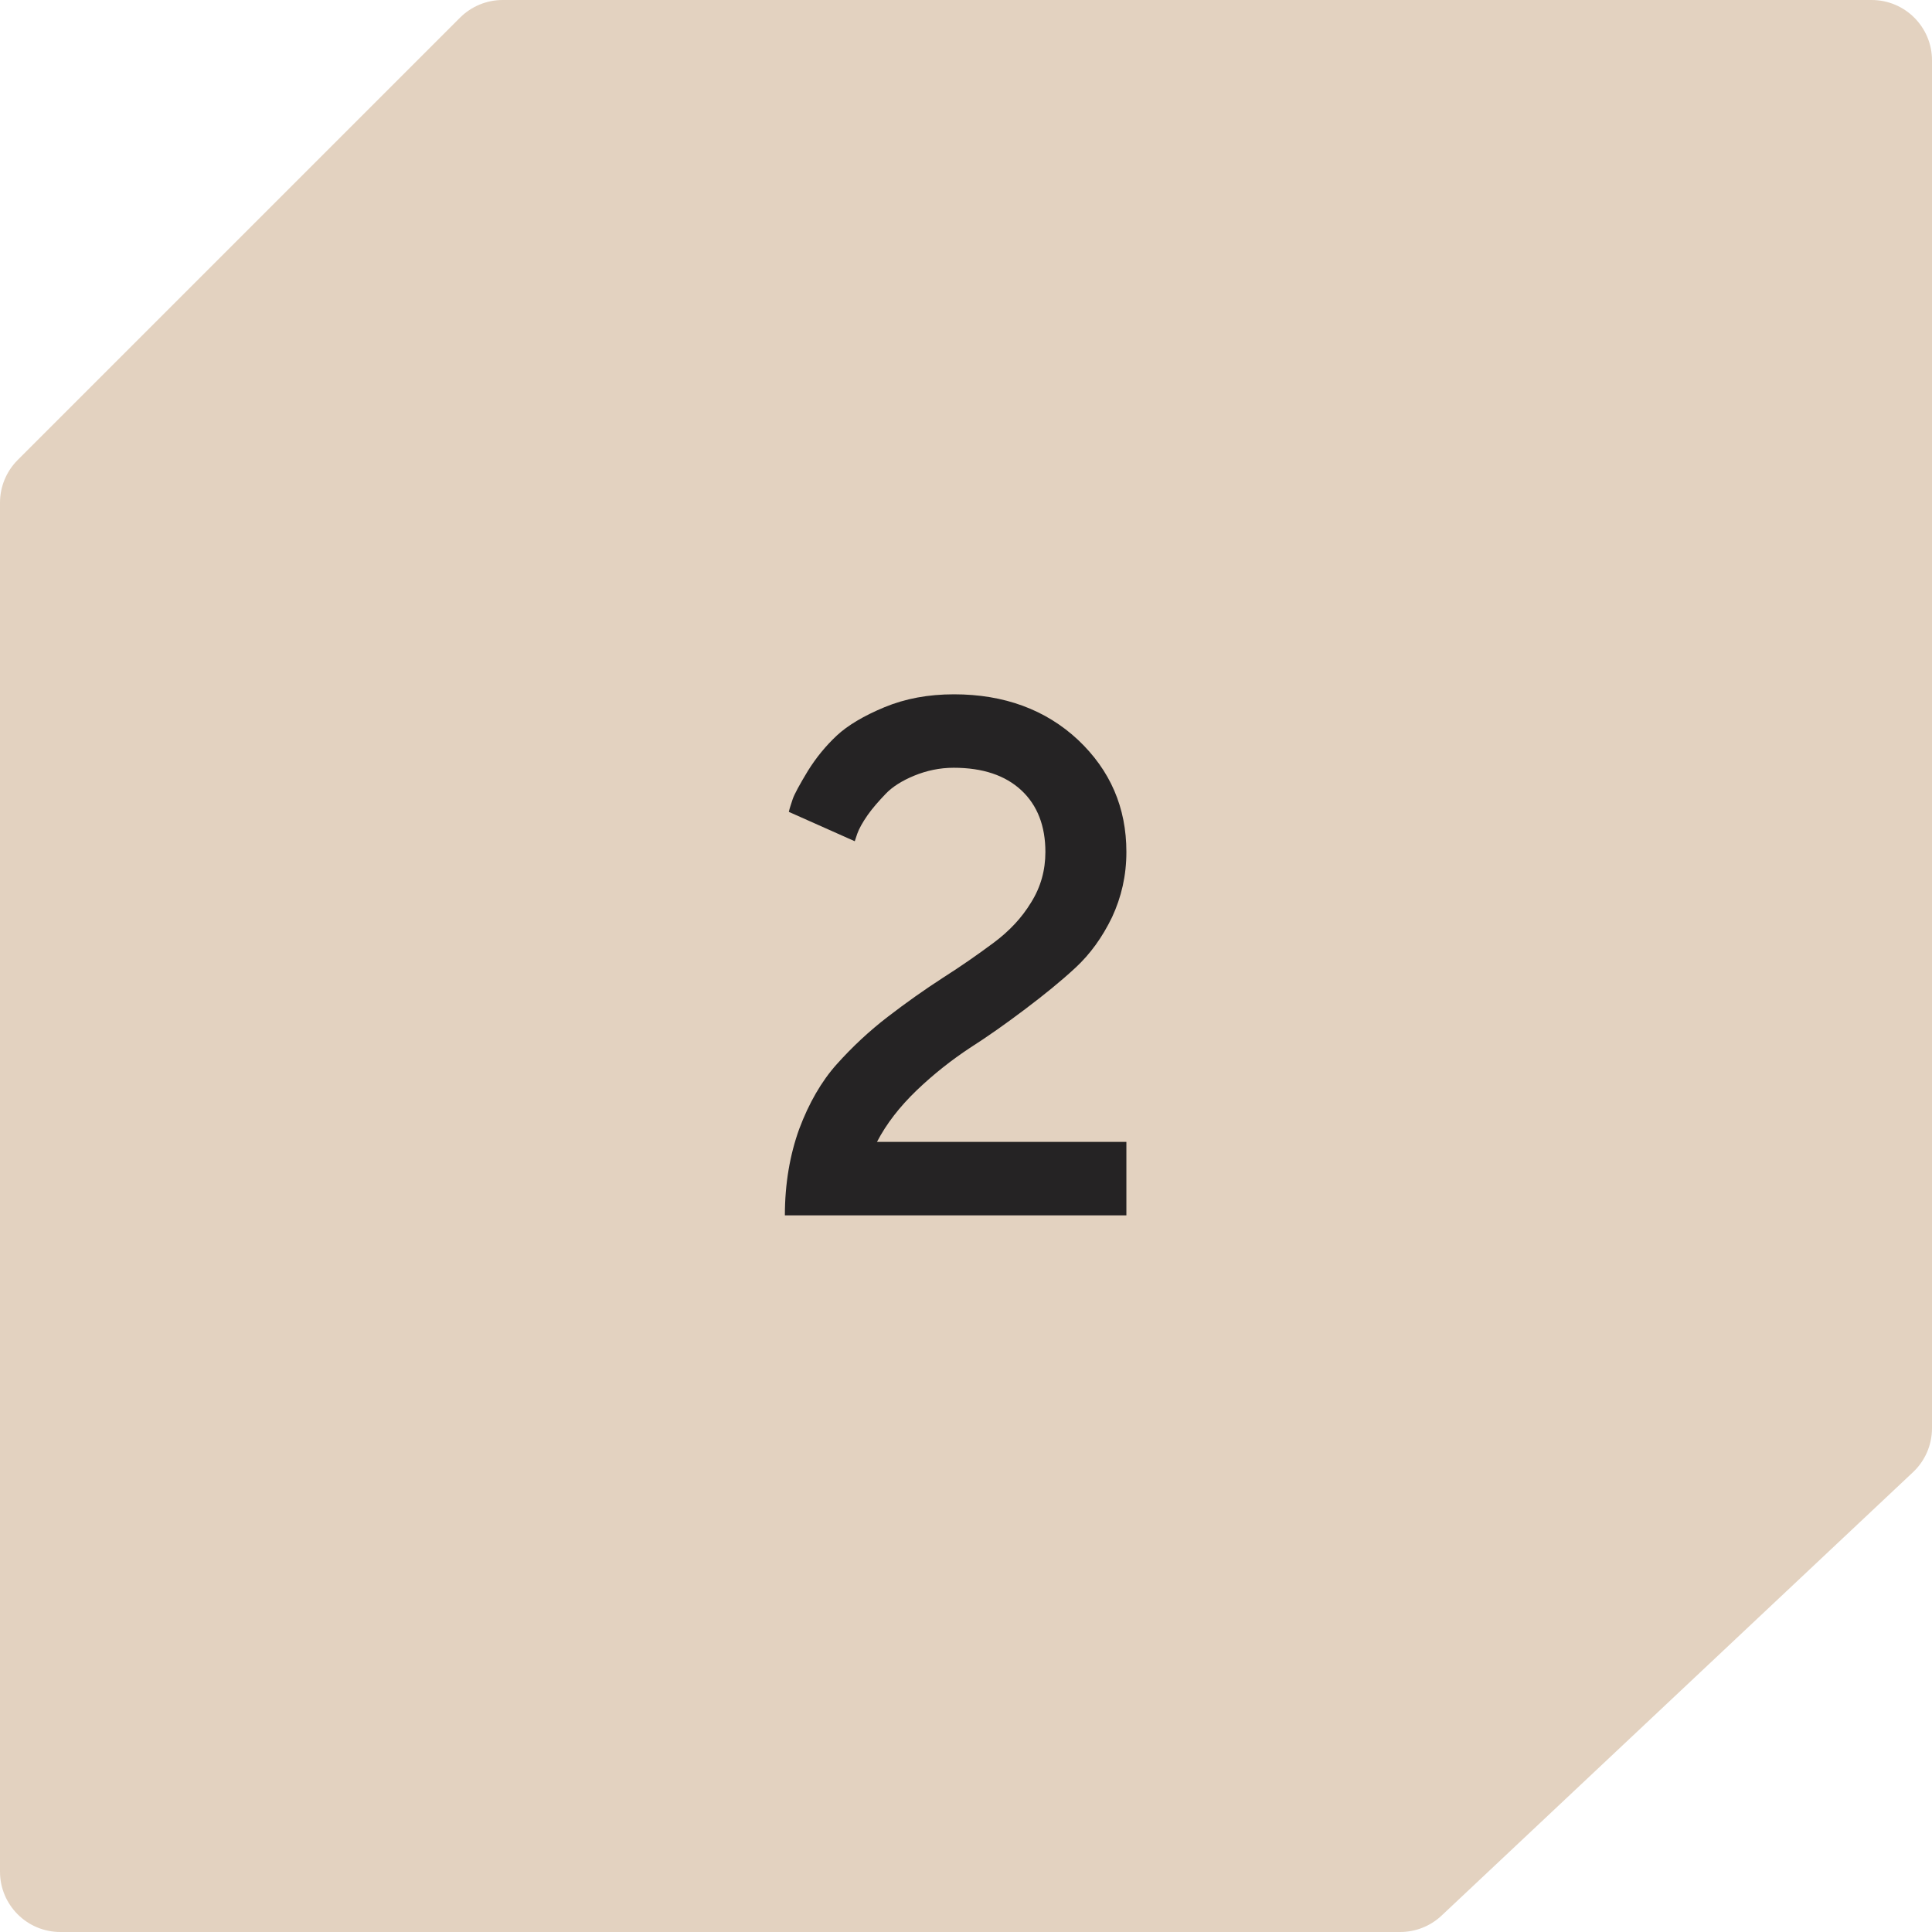
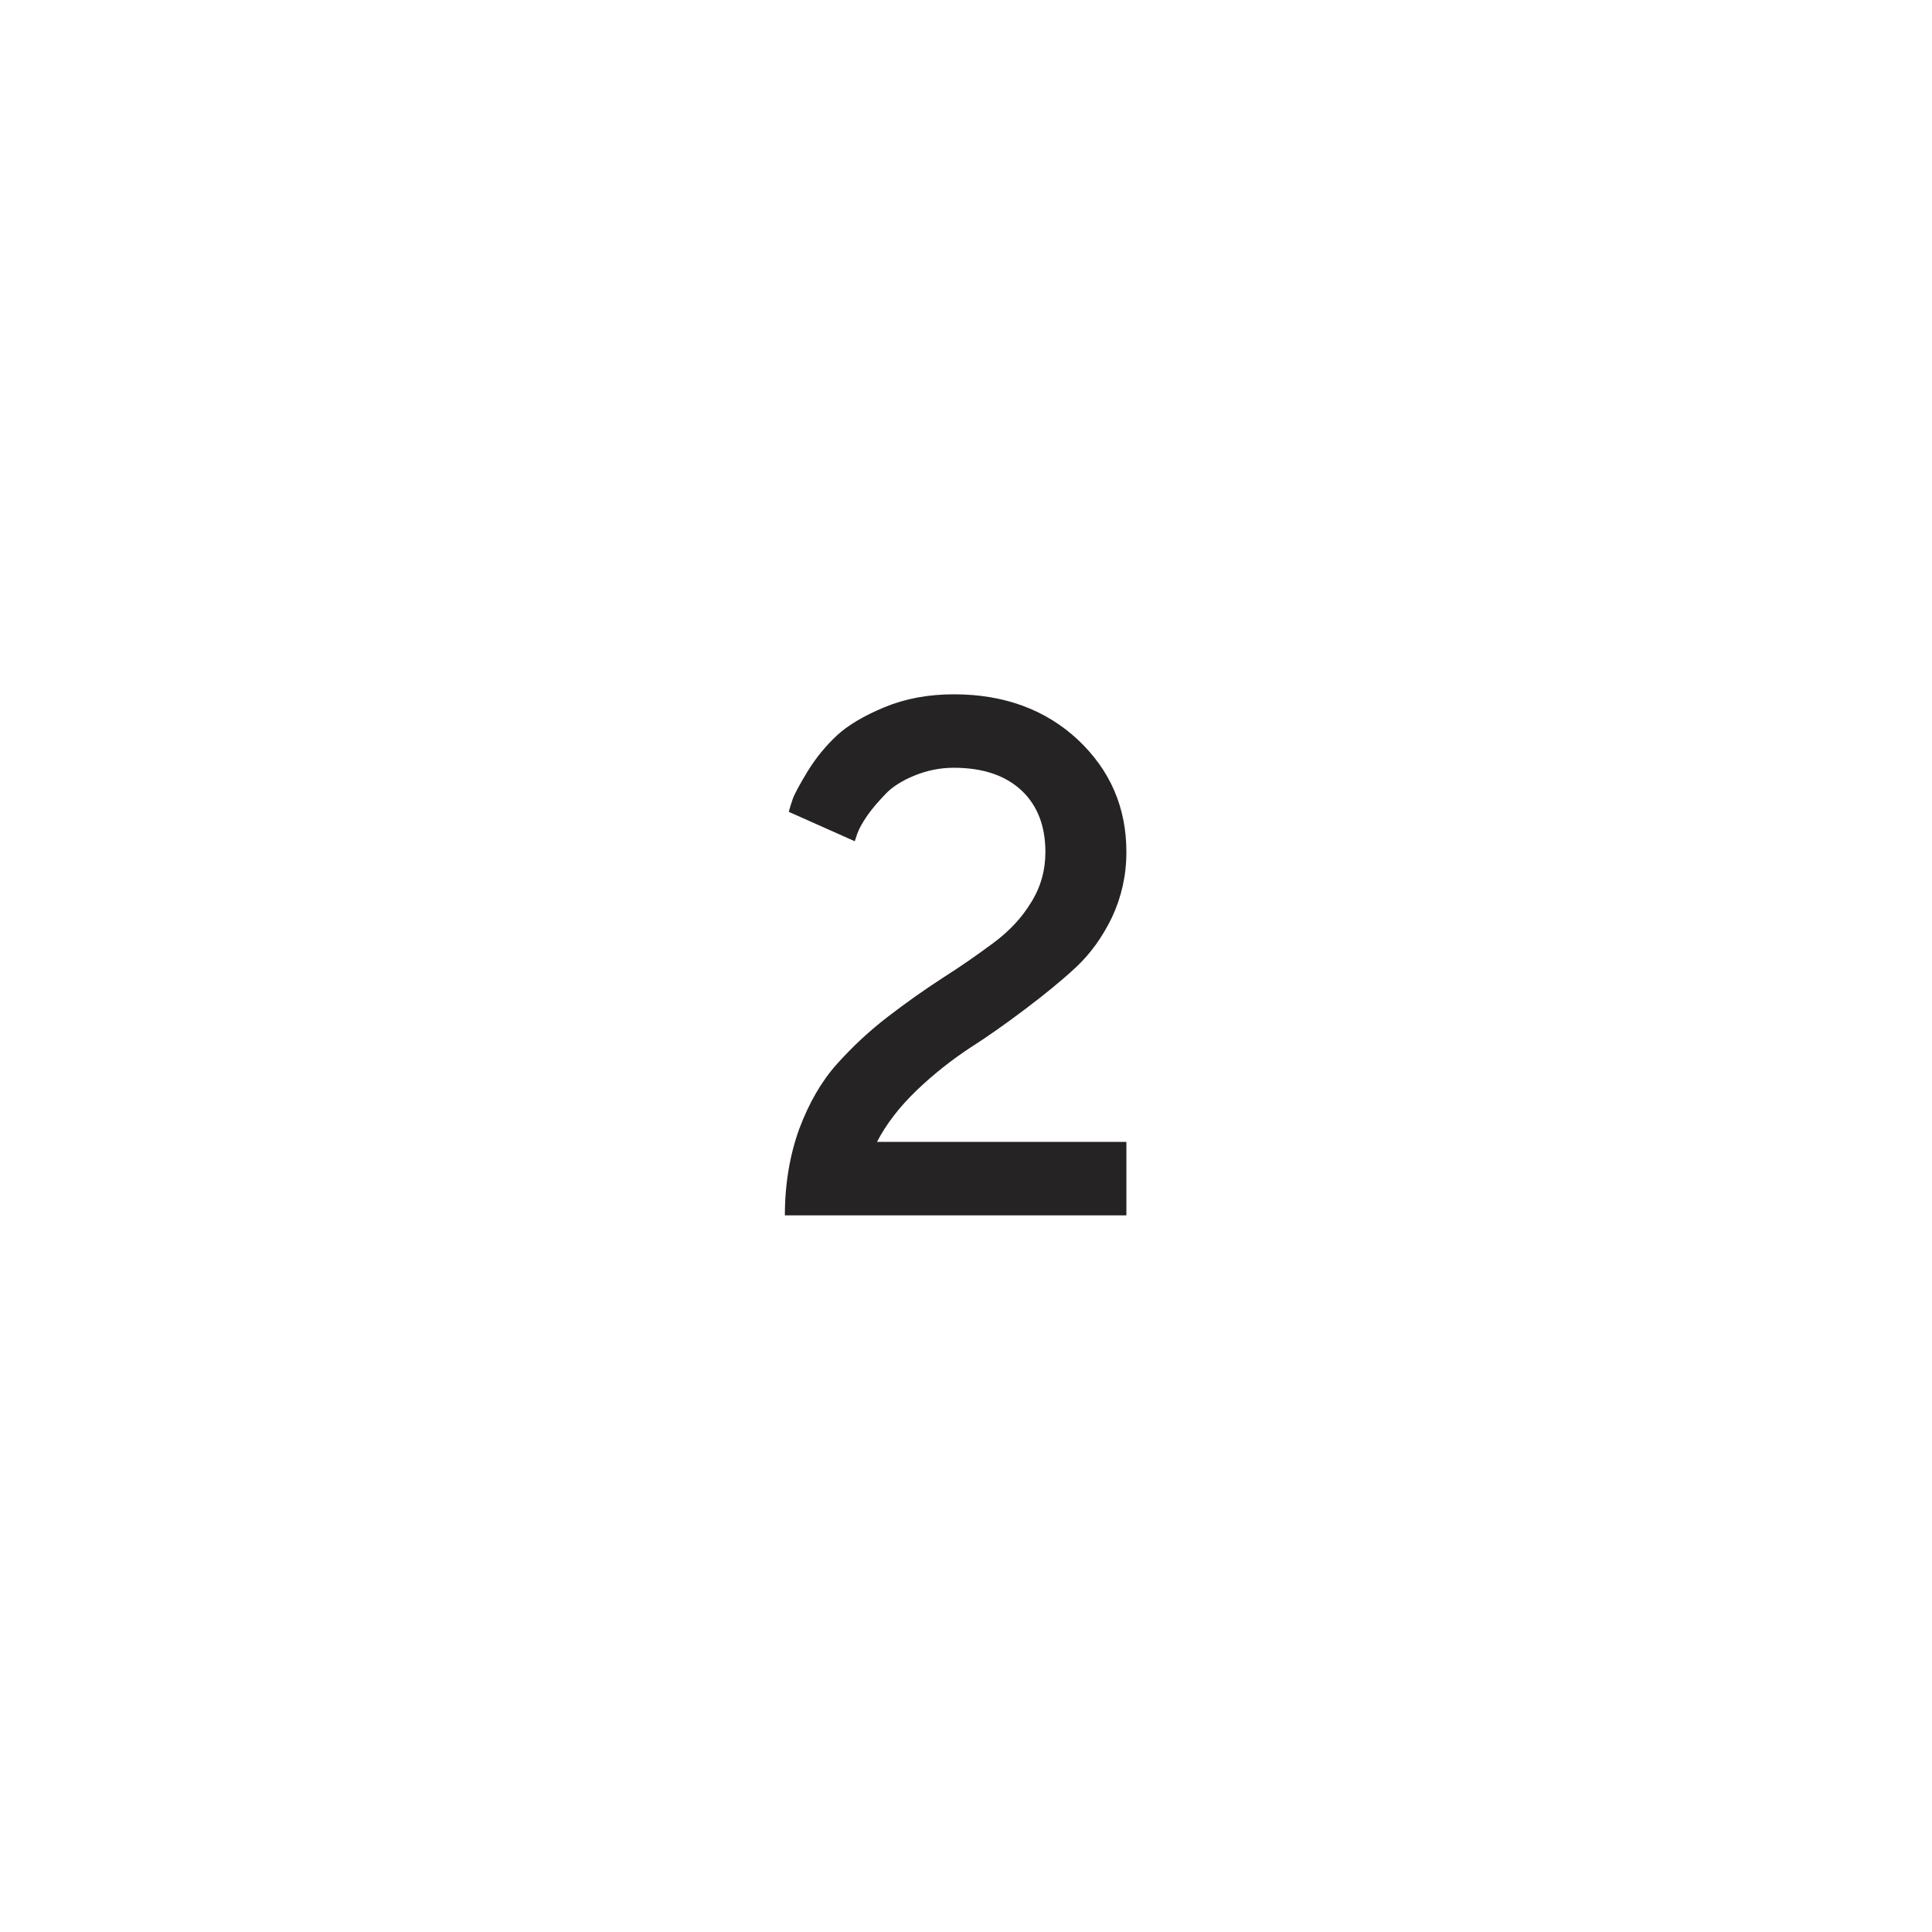
<svg xmlns="http://www.w3.org/2000/svg" width="64" height="64" viewBox="0 0 64 64" fill="none">
-   <path d="M15.238 0.586C15.613 0.211 16.122 0 16.652 0L62 0C63.105 0 64 0.895 64 2L64 47.312C64 47.864 63.772 48.391 63.37 48.769L47.754 63.457C47.383 63.806 46.893 64 46.384 64H2C0.895 64 0 63.105 0 62L0 16.652C0 16.122 0.211 15.613 0.586 15.238L15.238 0.586Z" fill="#E3D2C0" />
  <path d="M37.313 40.26H26C26 39.215 26.166 38.254 26.475 37.399C26.795 36.544 27.211 35.82 27.721 35.251C28.232 34.681 28.79 34.158 29.407 33.684C30.024 33.209 30.63 32.782 31.235 32.39C31.852 31.998 32.41 31.606 32.921 31.226C33.431 30.846 33.846 30.407 34.155 29.897C34.476 29.386 34.63 28.828 34.63 28.223C34.63 27.368 34.369 26.68 33.835 26.181C33.3 25.683 32.553 25.433 31.591 25.433C31.128 25.433 30.689 25.529 30.285 25.695C29.882 25.861 29.561 26.063 29.336 26.3C29.11 26.538 28.908 26.763 28.742 27C28.576 27.238 28.457 27.451 28.398 27.618L28.315 27.867L26.131 26.894C26.154 26.787 26.202 26.644 26.261 26.466C26.32 26.3 26.487 25.991 26.76 25.54C27.033 25.101 27.353 24.709 27.721 24.365C28.077 24.033 28.612 23.712 29.3 23.427C29.989 23.142 30.748 23 31.603 23C33.265 23 34.642 23.51 35.71 24.508C36.779 25.517 37.313 26.751 37.313 28.223C37.313 29.007 37.147 29.719 36.838 30.384C36.517 31.048 36.114 31.606 35.627 32.057C35.14 32.508 34.583 32.959 33.953 33.434C33.324 33.909 32.719 34.337 32.125 34.716C31.532 35.108 30.938 35.571 30.368 36.117C29.799 36.663 29.359 37.233 29.051 37.827H37.313V40.26Z" fill="#252324" />
</svg>